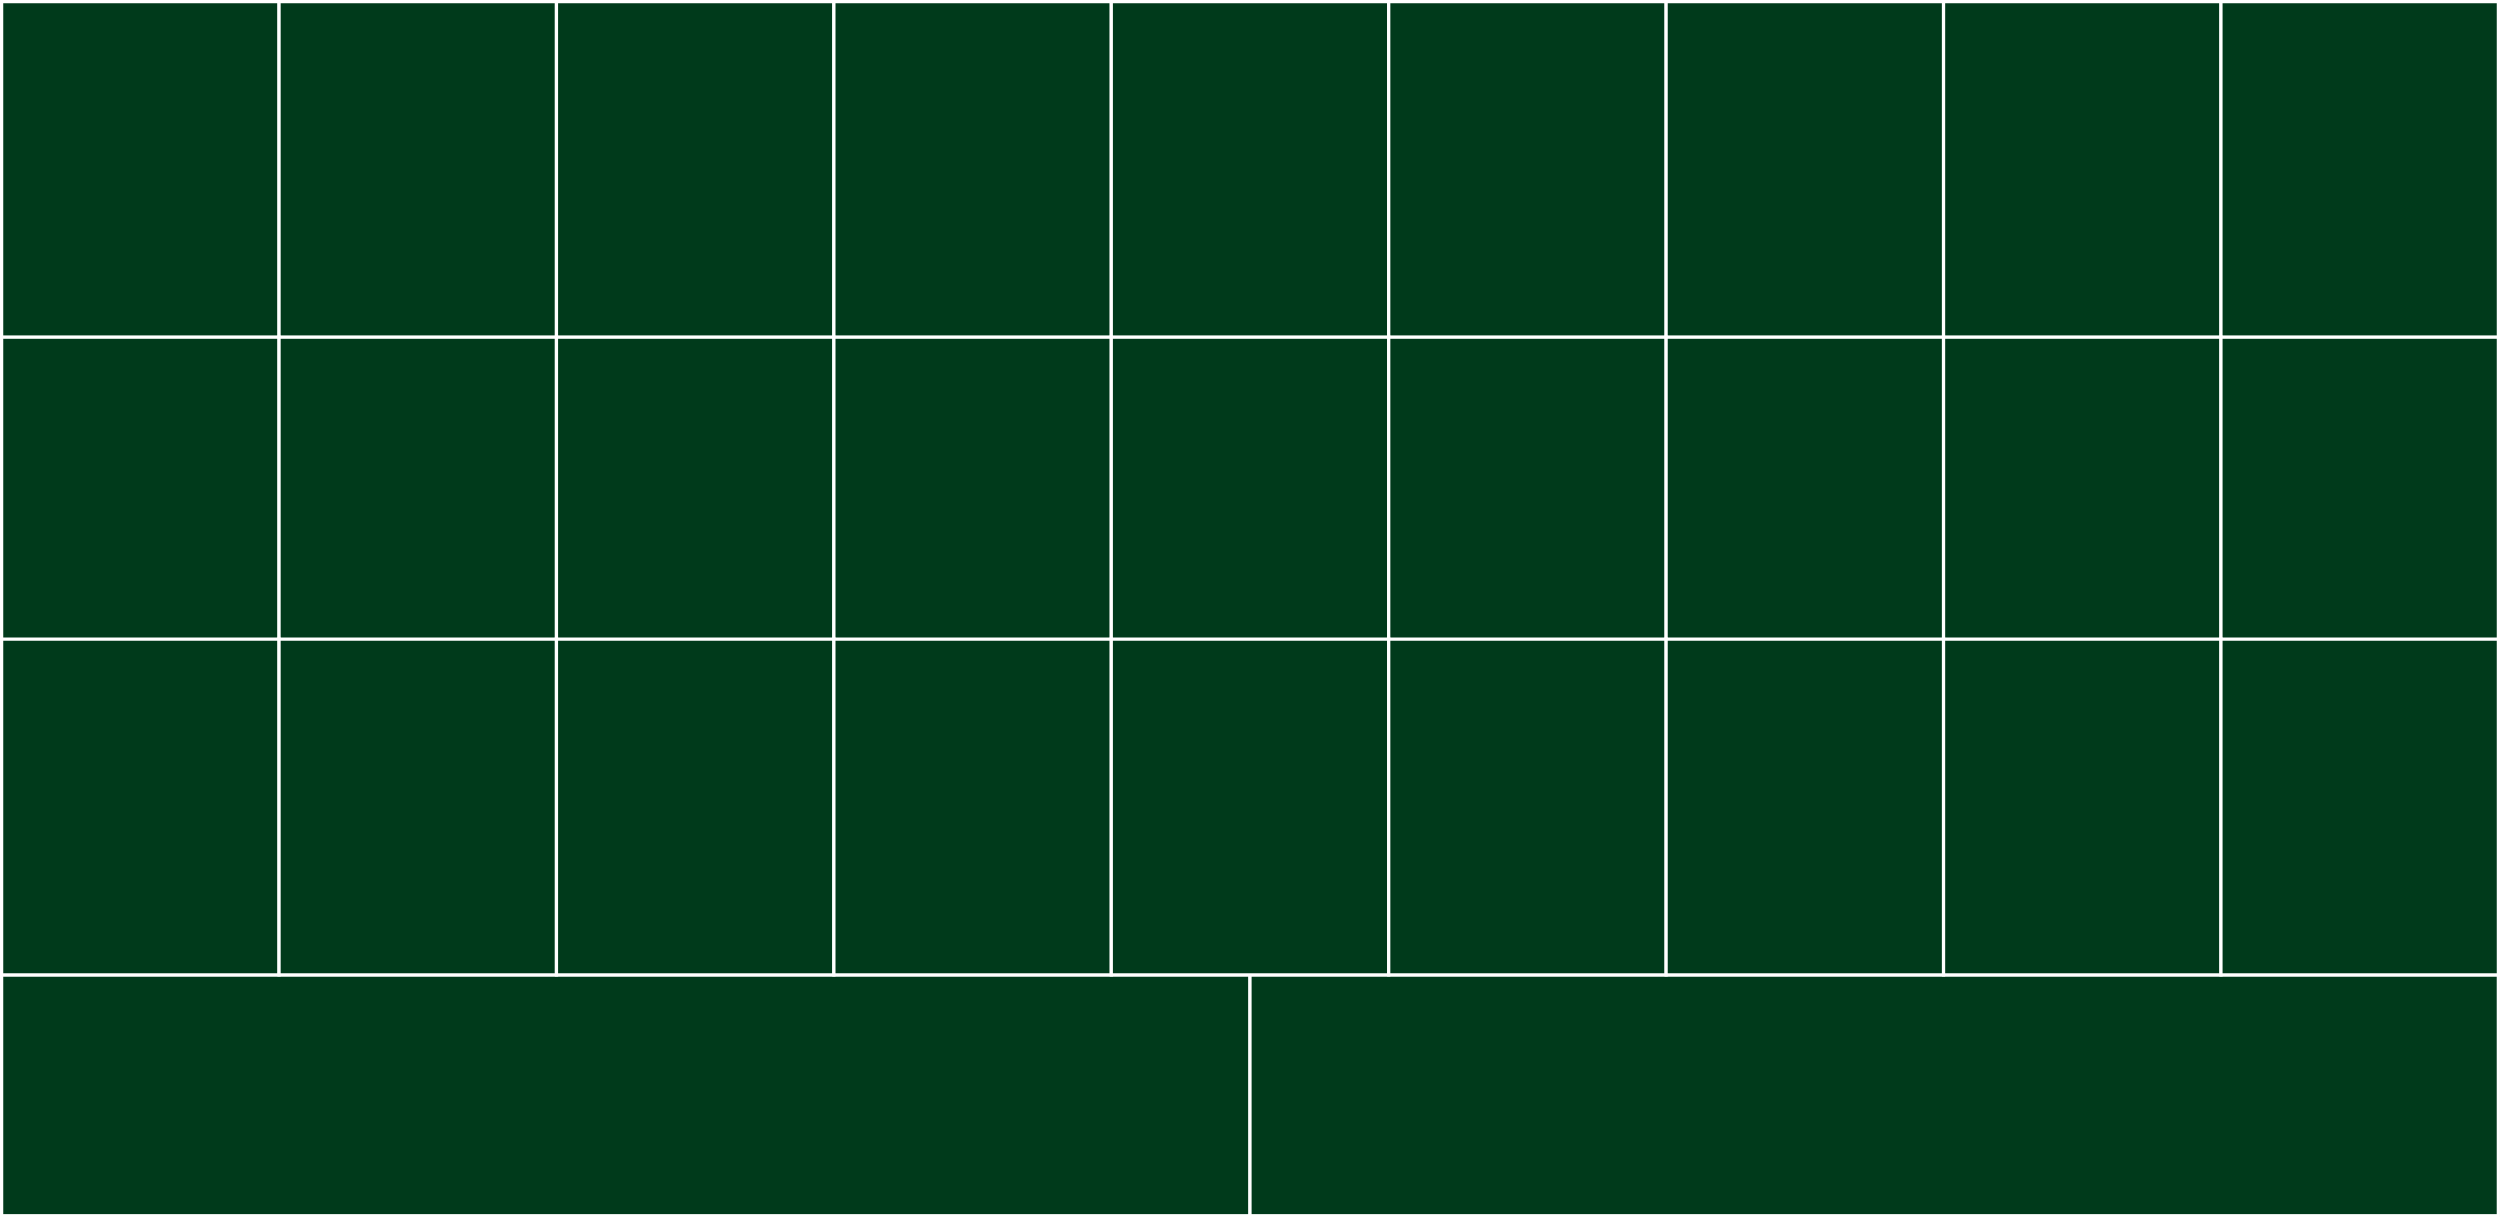
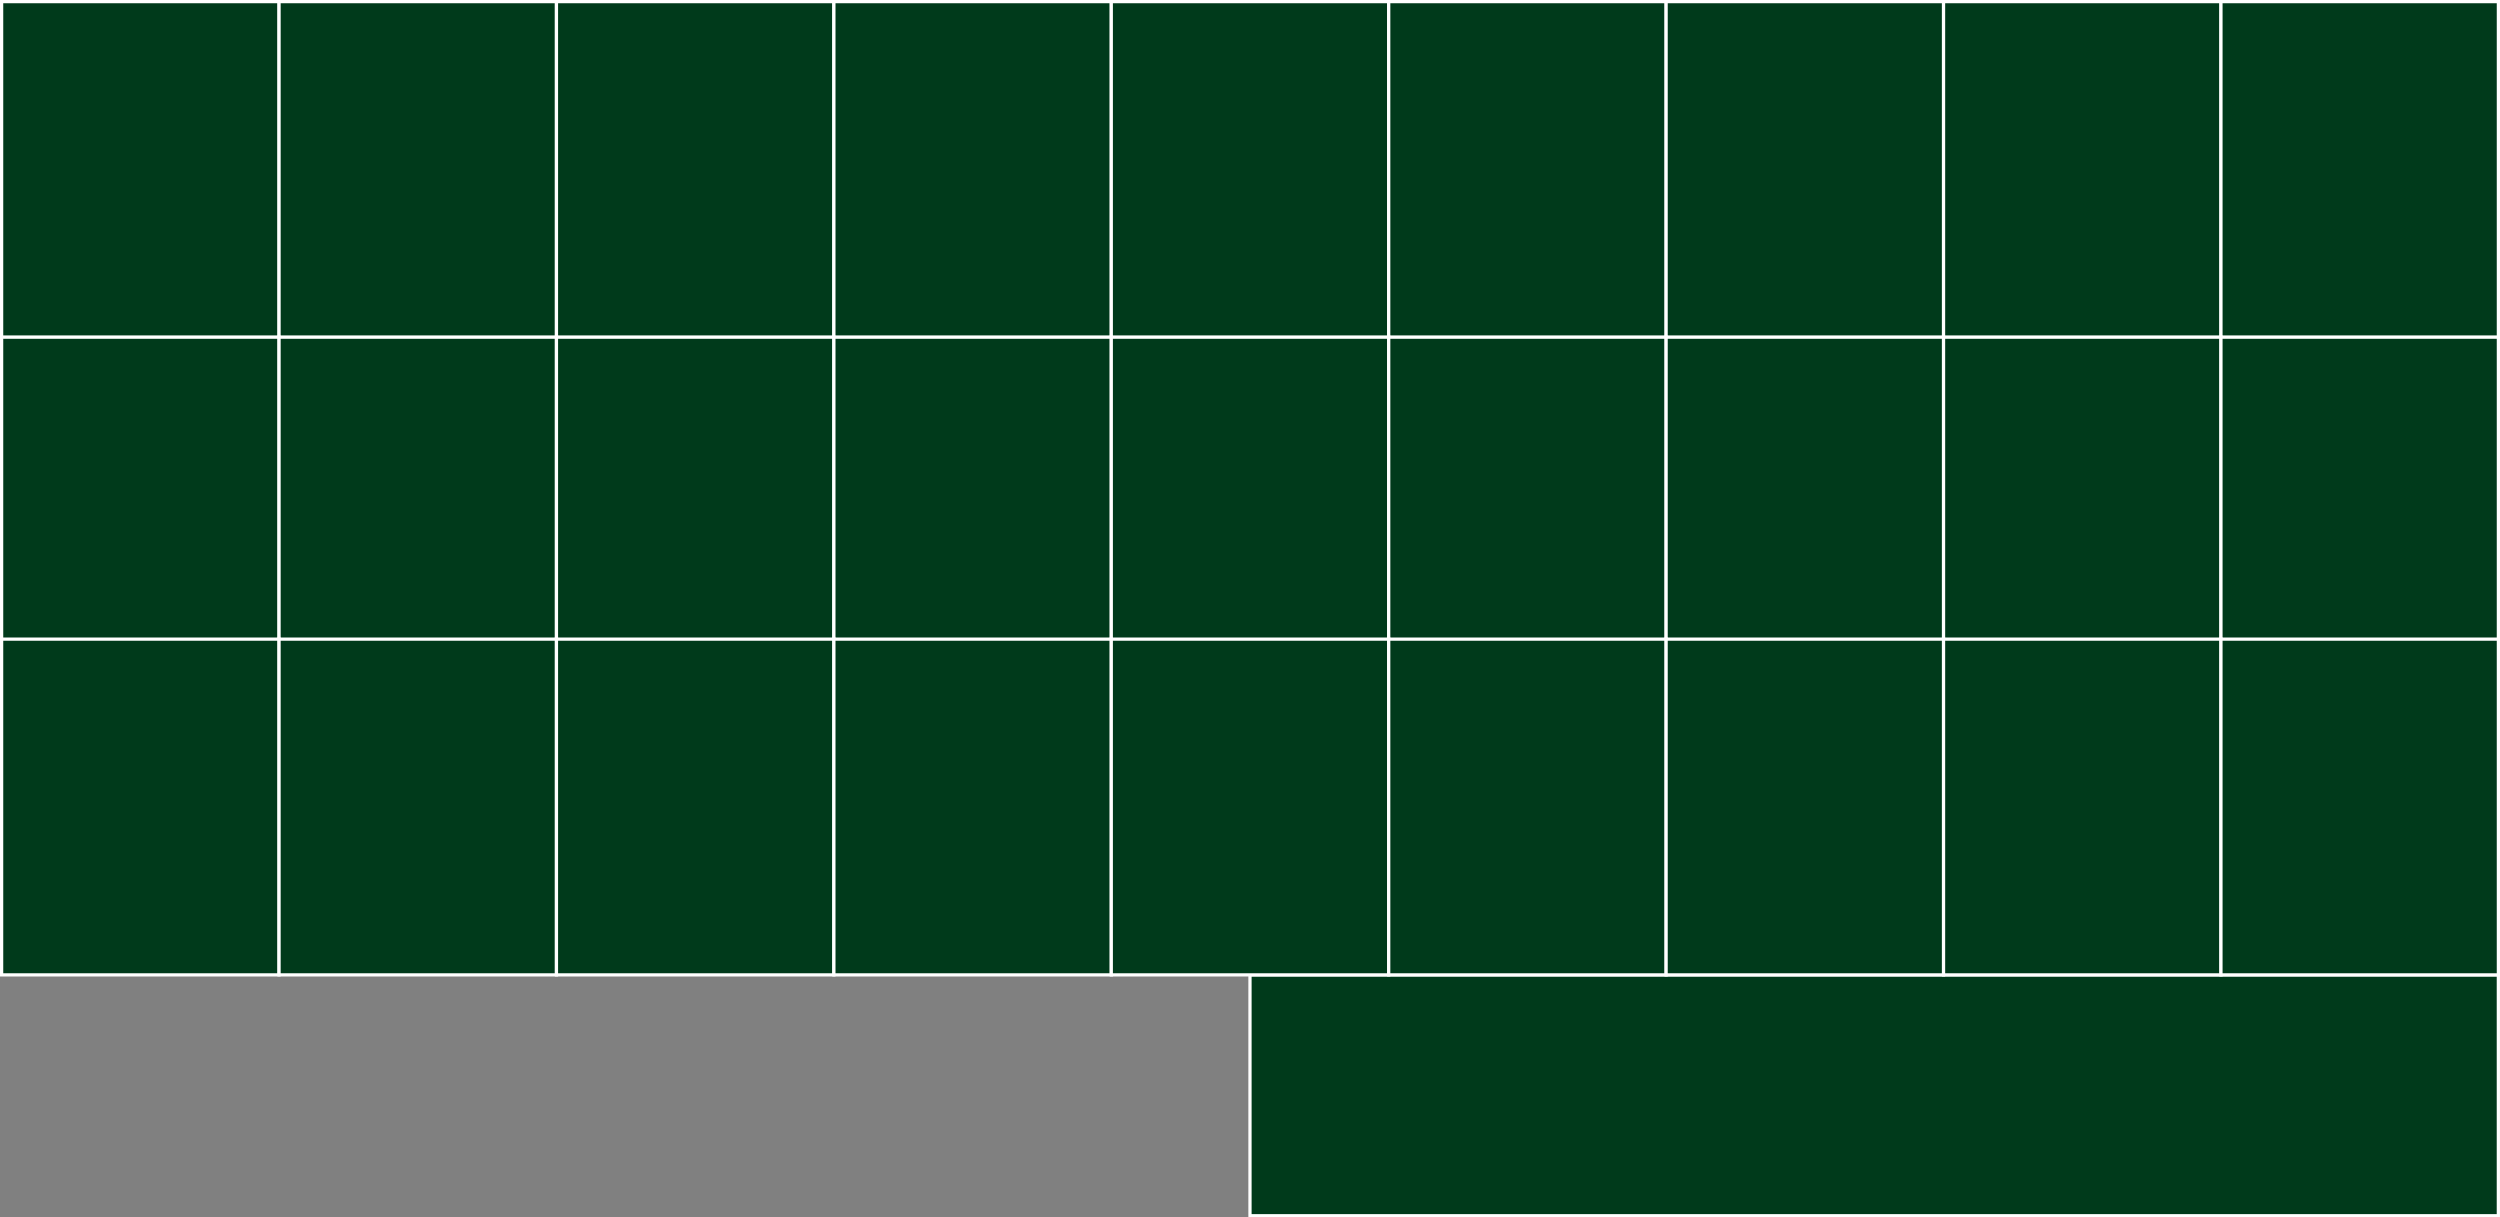
<svg xmlns="http://www.w3.org/2000/svg" viewBox="0 0 771.63 375.74">
  <rect x="0" y="0" width="771.63" height="375.74" fill="#808080" stroke="none" />
  <defs>
    <style>.cls-1{fill:#003a1b;stroke:#fff;stroke-miterlimit:10;}</style>
  </defs>
  <g id="Слой_2" data-name="Слой 2">
    <g id="Layer_1" data-name="Layer 1">
-       <rect class="cls-1" x="0.5" y="300.89" width="385.31" height="74.35" />
      <rect class="cls-1" x="385.81" y="300.89" width="385.31" height="74.35" />
      <rect class="cls-1" x="0.5" y="0.5" width="85.63" height="103.63" />
      <rect class="cls-1" x="86.13" y="0.5" width="85.63" height="103.63" />
      <rect class="cls-1" x="171.75" y="0.5" width="85.63" height="103.63" />
      <rect class="cls-1" x="257.38" y="0.5" width="85.63" height="103.63" />
      <rect class="cls-1" x="343" y="0.5" width="85.63" height="103.63" />
      <rect class="cls-1" x="428.63" y="0.5" width="85.63" height="103.63" />
      <rect class="cls-1" x="514.25" y="0.5" width="85.63" height="103.63" />
      <rect class="cls-1" x="599.88" y="0.5" width="85.63" height="103.63" />
      <rect class="cls-1" x="685.5" y="0.5" width="85.63" height="103.63" />
      <rect class="cls-1" x="0.5" y="104.07" width="85.63" height="103.63" />
      <rect class="cls-1" x="86.13" y="104.07" width="85.63" height="103.63" />
      <rect class="cls-1" x="171.75" y="104.07" width="85.63" height="103.63" />
      <rect class="cls-1" x="257.38" y="104.07" width="85.63" height="103.63" />
      <rect class="cls-1" x="343" y="104.07" width="85.63" height="103.63" />
      <rect class="cls-1" x="428.63" y="104.07" width="85.63" height="103.63" />
      <rect class="cls-1" x="514.25" y="104.07" width="85.63" height="103.63" />
      <rect class="cls-1" x="599.88" y="104.07" width="85.63" height="103.63" />
      <rect class="cls-1" x="685.5" y="104.07" width="85.63" height="103.63" />
      <rect class="cls-1" x="0.5" y="197.27" width="85.63" height="103.63" />
      <rect class="cls-1" x="86.13" y="197.27" width="85.63" height="103.63" />
      <rect class="cls-1" x="171.75" y="197.27" width="85.63" height="103.63" />
      <rect class="cls-1" x="257.38" y="197.27" width="85.63" height="103.63" />
      <rect class="cls-1" x="343" y="197.27" width="85.63" height="103.63" />
      <rect class="cls-1" x="428.63" y="197.27" width="85.63" height="103.63" />
      <rect class="cls-1" x="514.25" y="197.27" width="85.63" height="103.63" />
      <rect class="cls-1" x="599.88" y="197.27" width="85.63" height="103.63" />
      <rect class="cls-1" x="685.5" y="197.27" width="85.63" height="103.63" />
    </g>
  </g>
</svg>